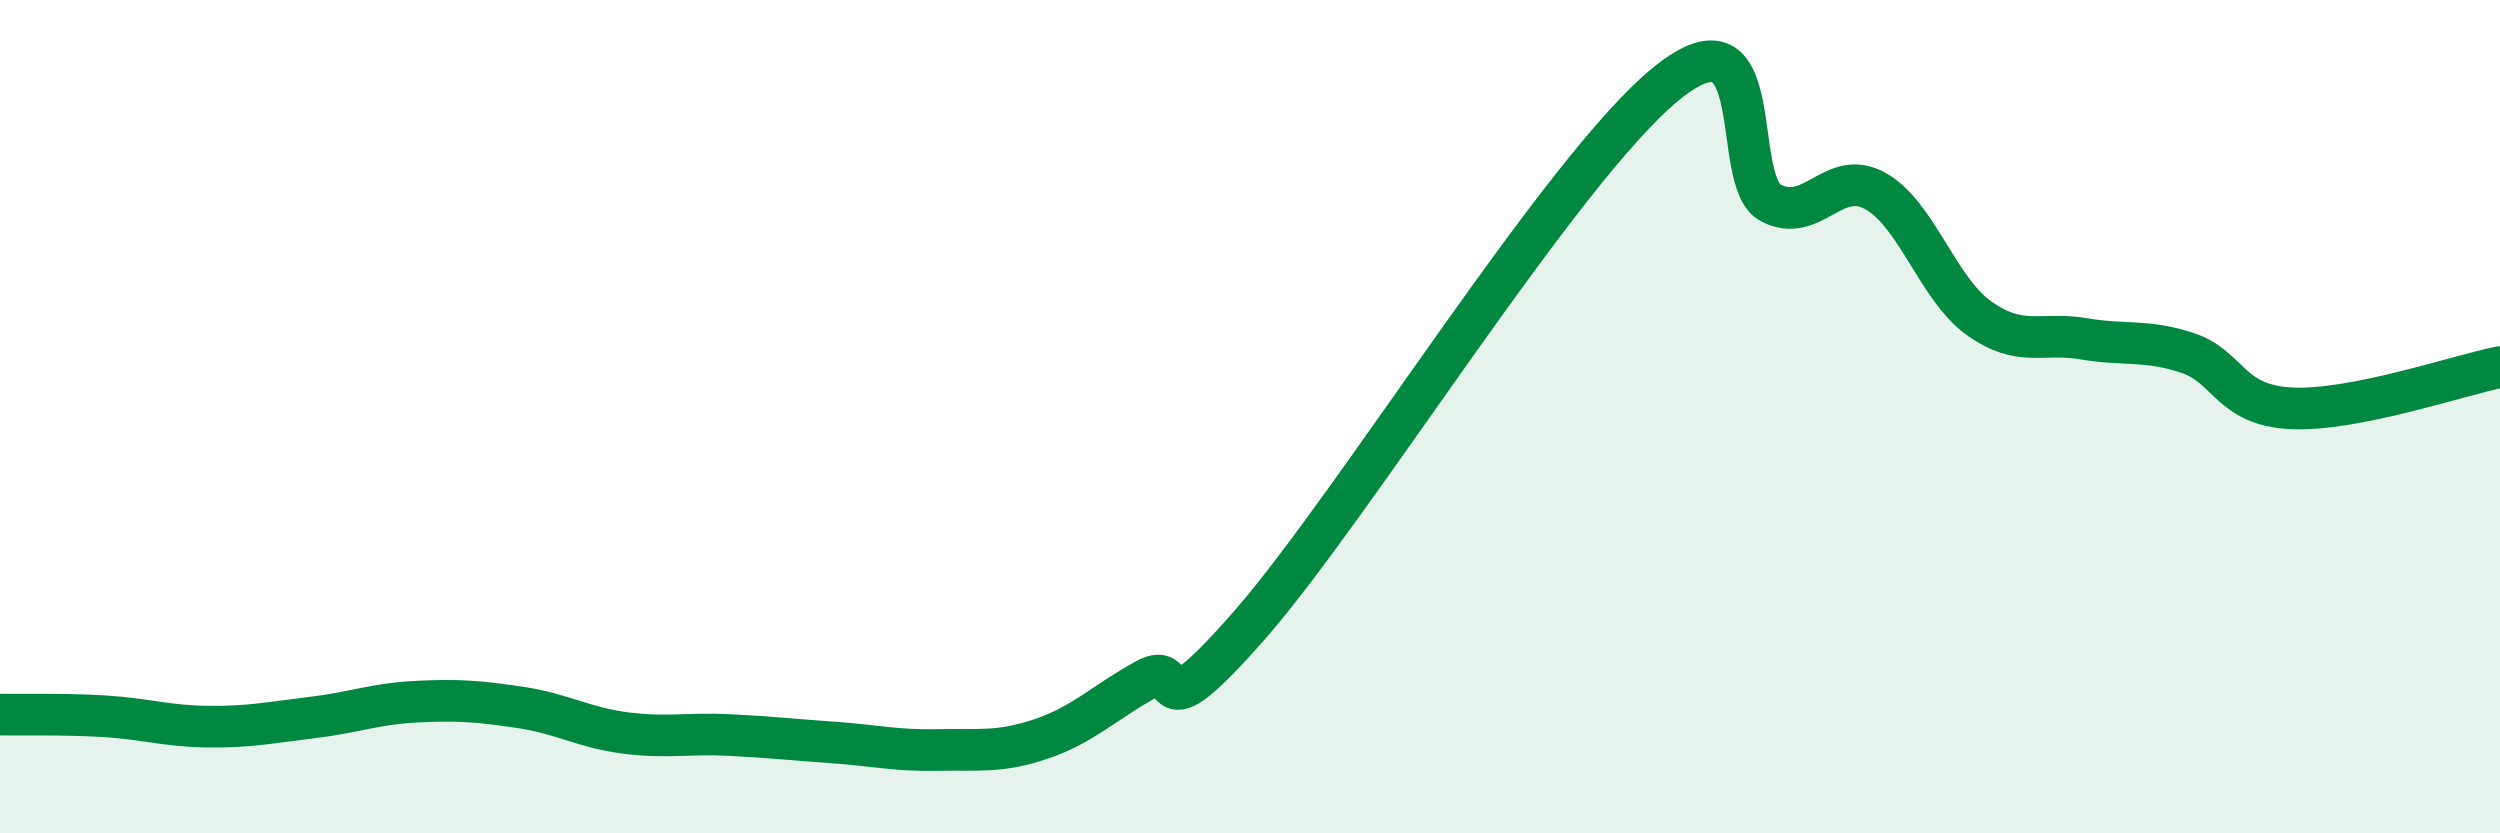
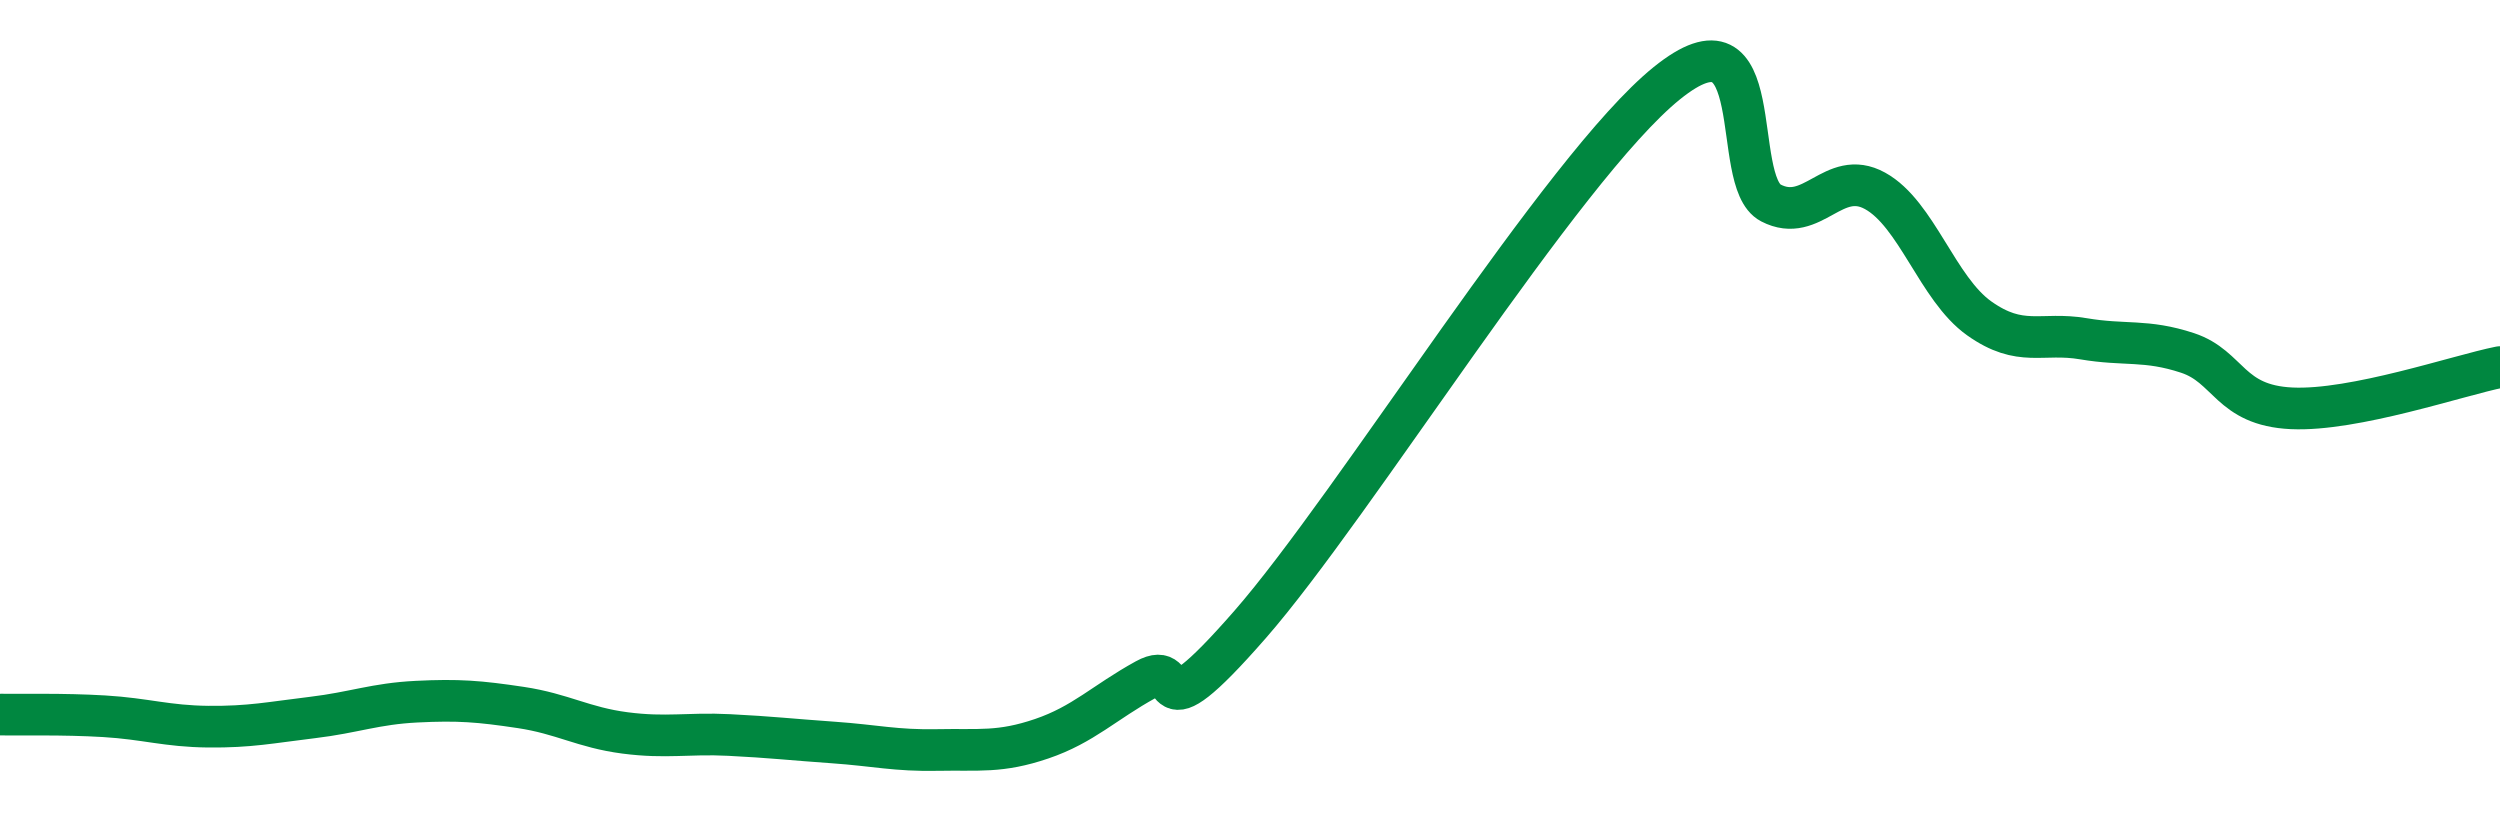
<svg xmlns="http://www.w3.org/2000/svg" width="60" height="20" viewBox="0 0 60 20">
-   <path d="M 0,17.15 C 0.5,17.16 1.5,17.13 2.5,17.19 C 3.5,17.25 4,17.43 5,17.44 C 6,17.45 6.5,17.34 7.5,17.22 C 8.5,17.1 9,16.89 10,16.84 C 11,16.79 11.5,16.83 12.5,16.98 C 13.5,17.13 14,17.46 15,17.59 C 16,17.72 16.5,17.59 17.5,17.64 C 18.5,17.69 19,17.75 20,17.82 C 21,17.89 21.5,18.02 22.5,18 C 23.5,17.98 24,18.07 25,17.73 C 26,17.39 26.5,16.86 27.5,16.31 C 28.5,15.76 27.5,17.85 30,14.99 C 32.5,12.13 37.5,4.02 40,2 C 42.5,-0.02 41.5,4.35 42.5,4.87 C 43.5,5.39 44,4.03 45,4.58 C 46,5.13 46.5,6.93 47.5,7.64 C 48.5,8.35 49,7.96 50,8.13 C 51,8.3 51.5,8.14 52.5,8.47 C 53.5,8.8 53.5,9.73 55,9.8 C 56.5,9.87 59,9.01 60,8.81L60 20L0 20Z" fill="#008740" opacity="0.1" stroke-linecap="round" stroke-linejoin="round" />
  <path d="M 0,17.15 C 0.5,17.16 1.5,17.13 2.5,17.19 C 3.5,17.25 4,17.43 5,17.44 C 6,17.45 6.5,17.34 7.5,17.22 C 8.5,17.1 9,16.89 10,16.84 C 11,16.79 11.5,16.83 12.5,16.98 C 13.5,17.13 14,17.46 15,17.59 C 16,17.72 16.5,17.59 17.5,17.64 C 18.5,17.69 19,17.75 20,17.82 C 21,17.89 21.5,18.02 22.5,18 C 23.5,17.98 24,18.07 25,17.73 C 26,17.39 26.5,16.86 27.5,16.31 C 28.5,15.76 27.5,17.85 30,14.99 C 32.5,12.13 37.5,4.02 40,2 C 42.5,-0.02 41.5,4.35 42.5,4.87 C 43.5,5.39 44,4.03 45,4.58 C 46,5.13 46.5,6.93 47.5,7.64 C 48.5,8.35 49,7.96 50,8.13 C 51,8.3 51.5,8.14 52.5,8.47 C 53.5,8.8 53.5,9.73 55,9.8 C 56.5,9.87 59,9.01 60,8.81" stroke="#008740" stroke-width="1" fill="none" stroke-linecap="round" stroke-linejoin="round" />
</svg>